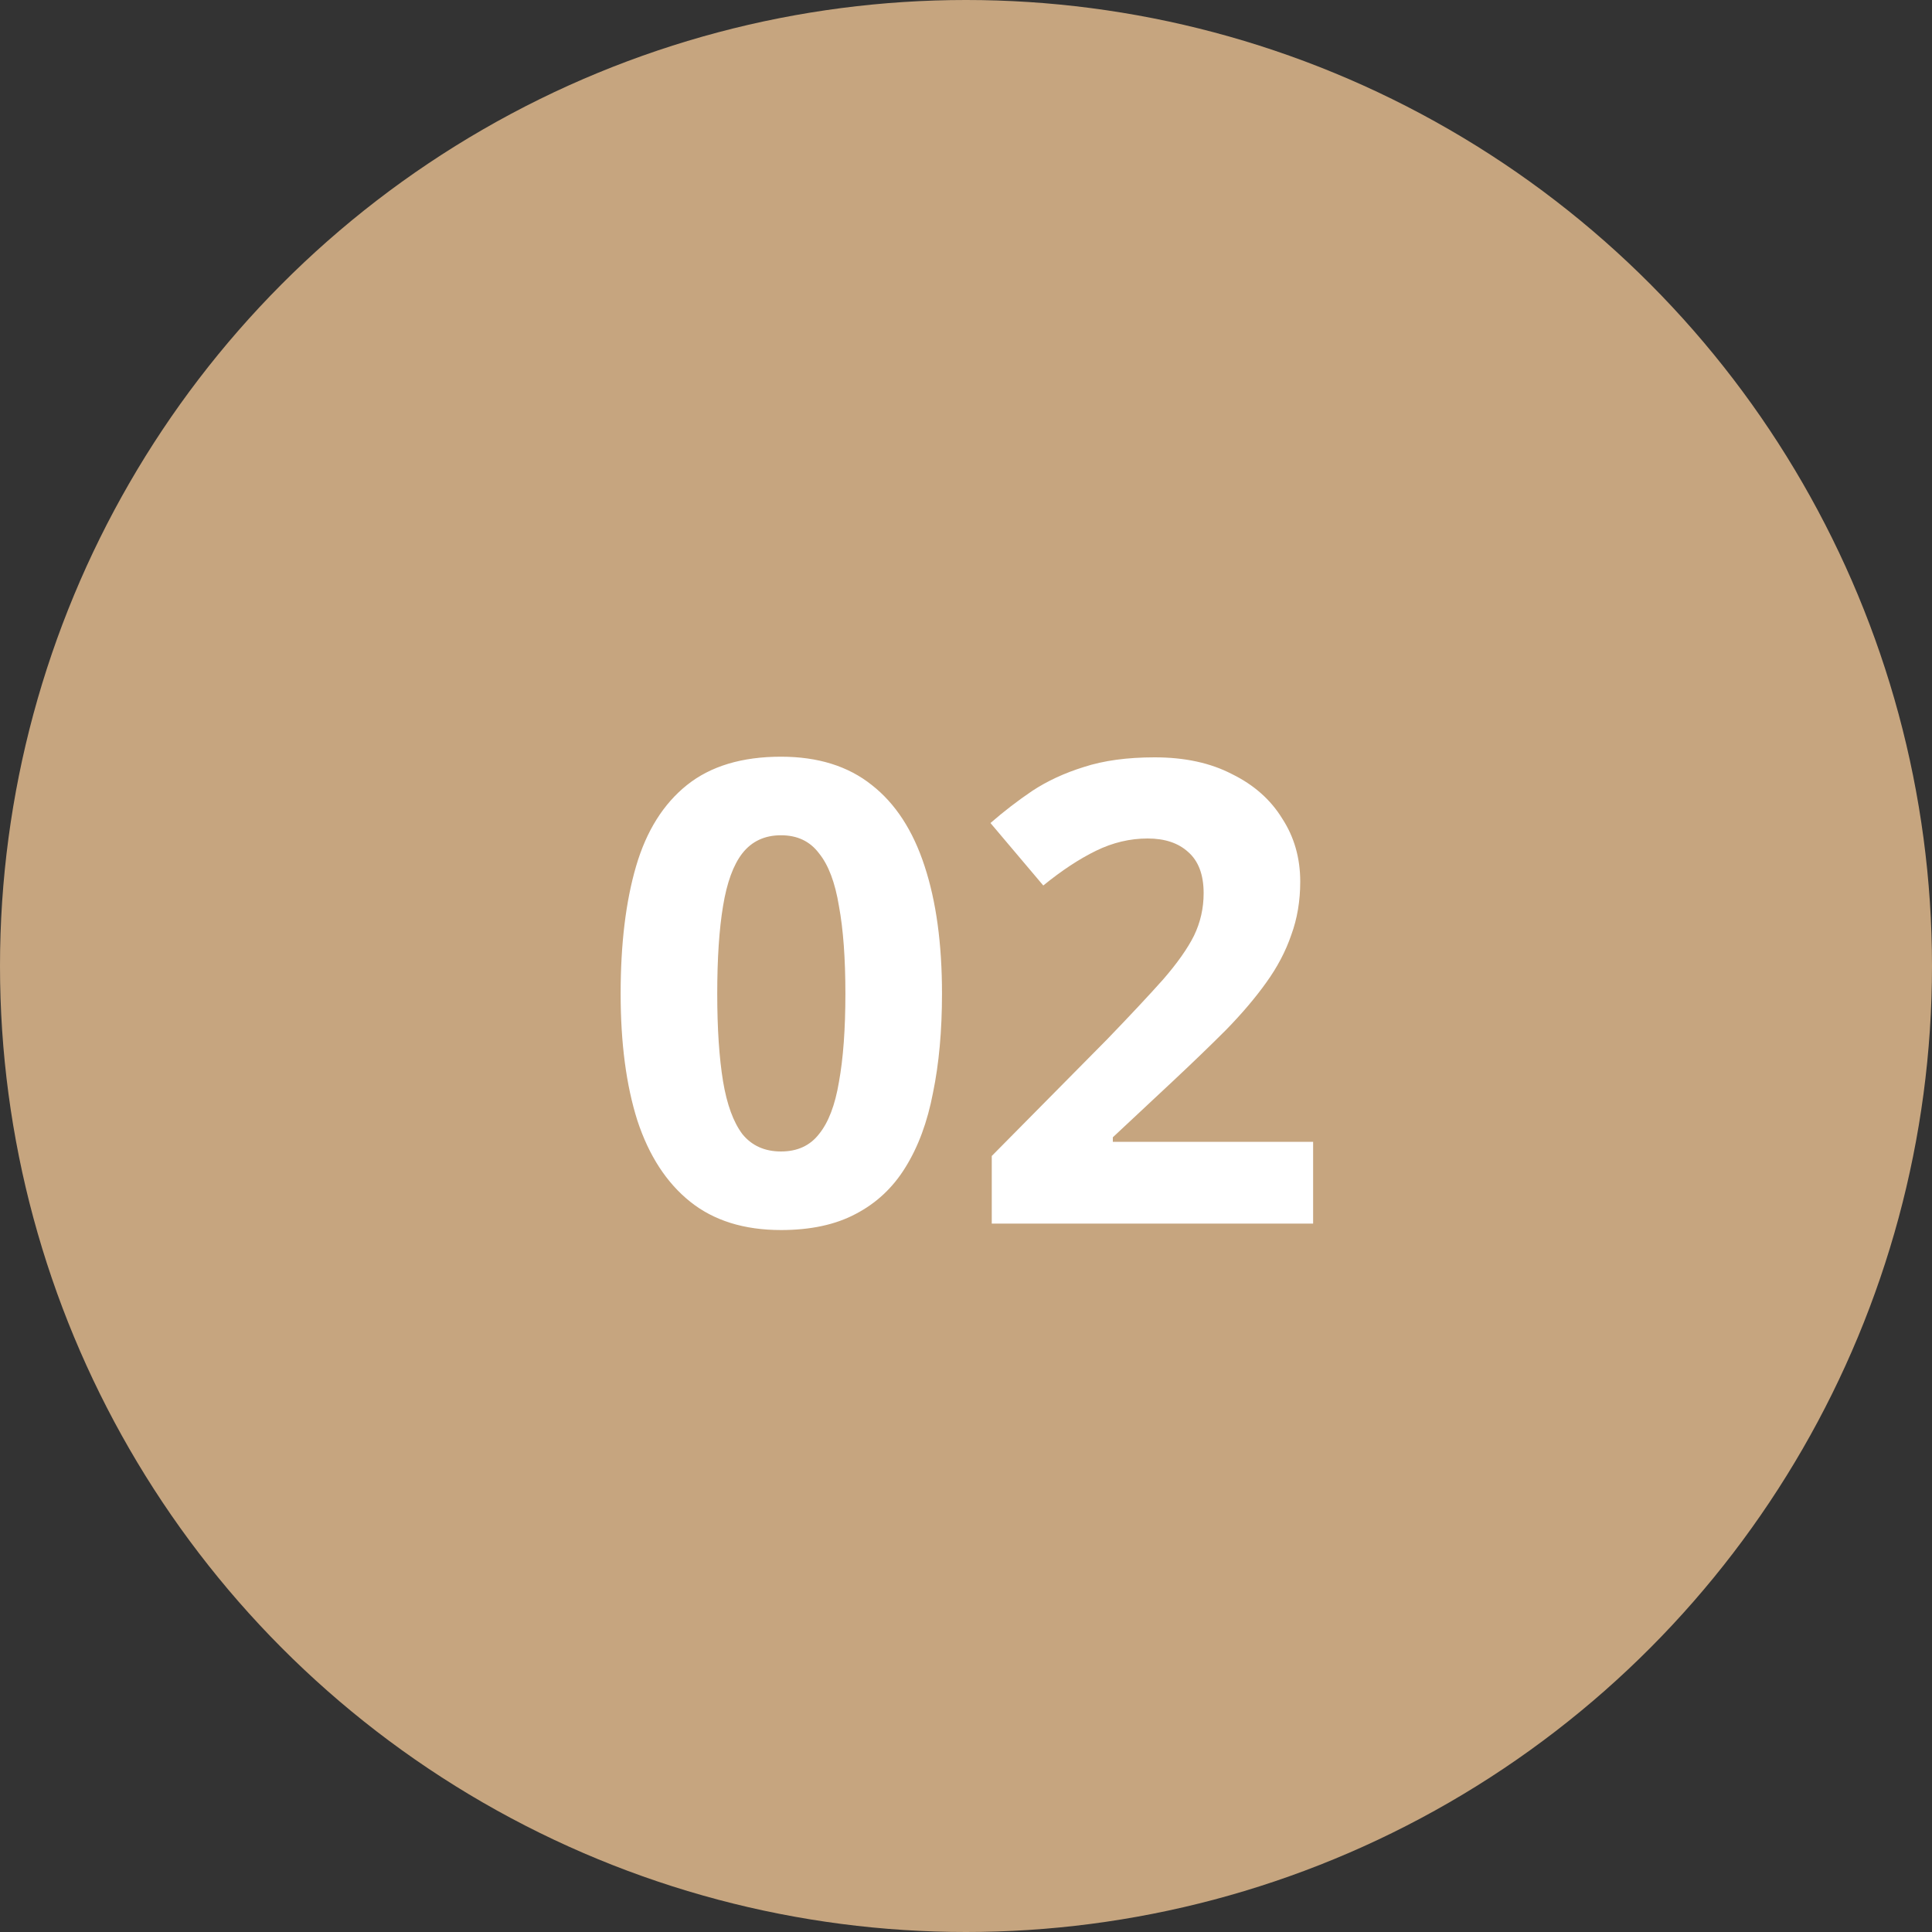
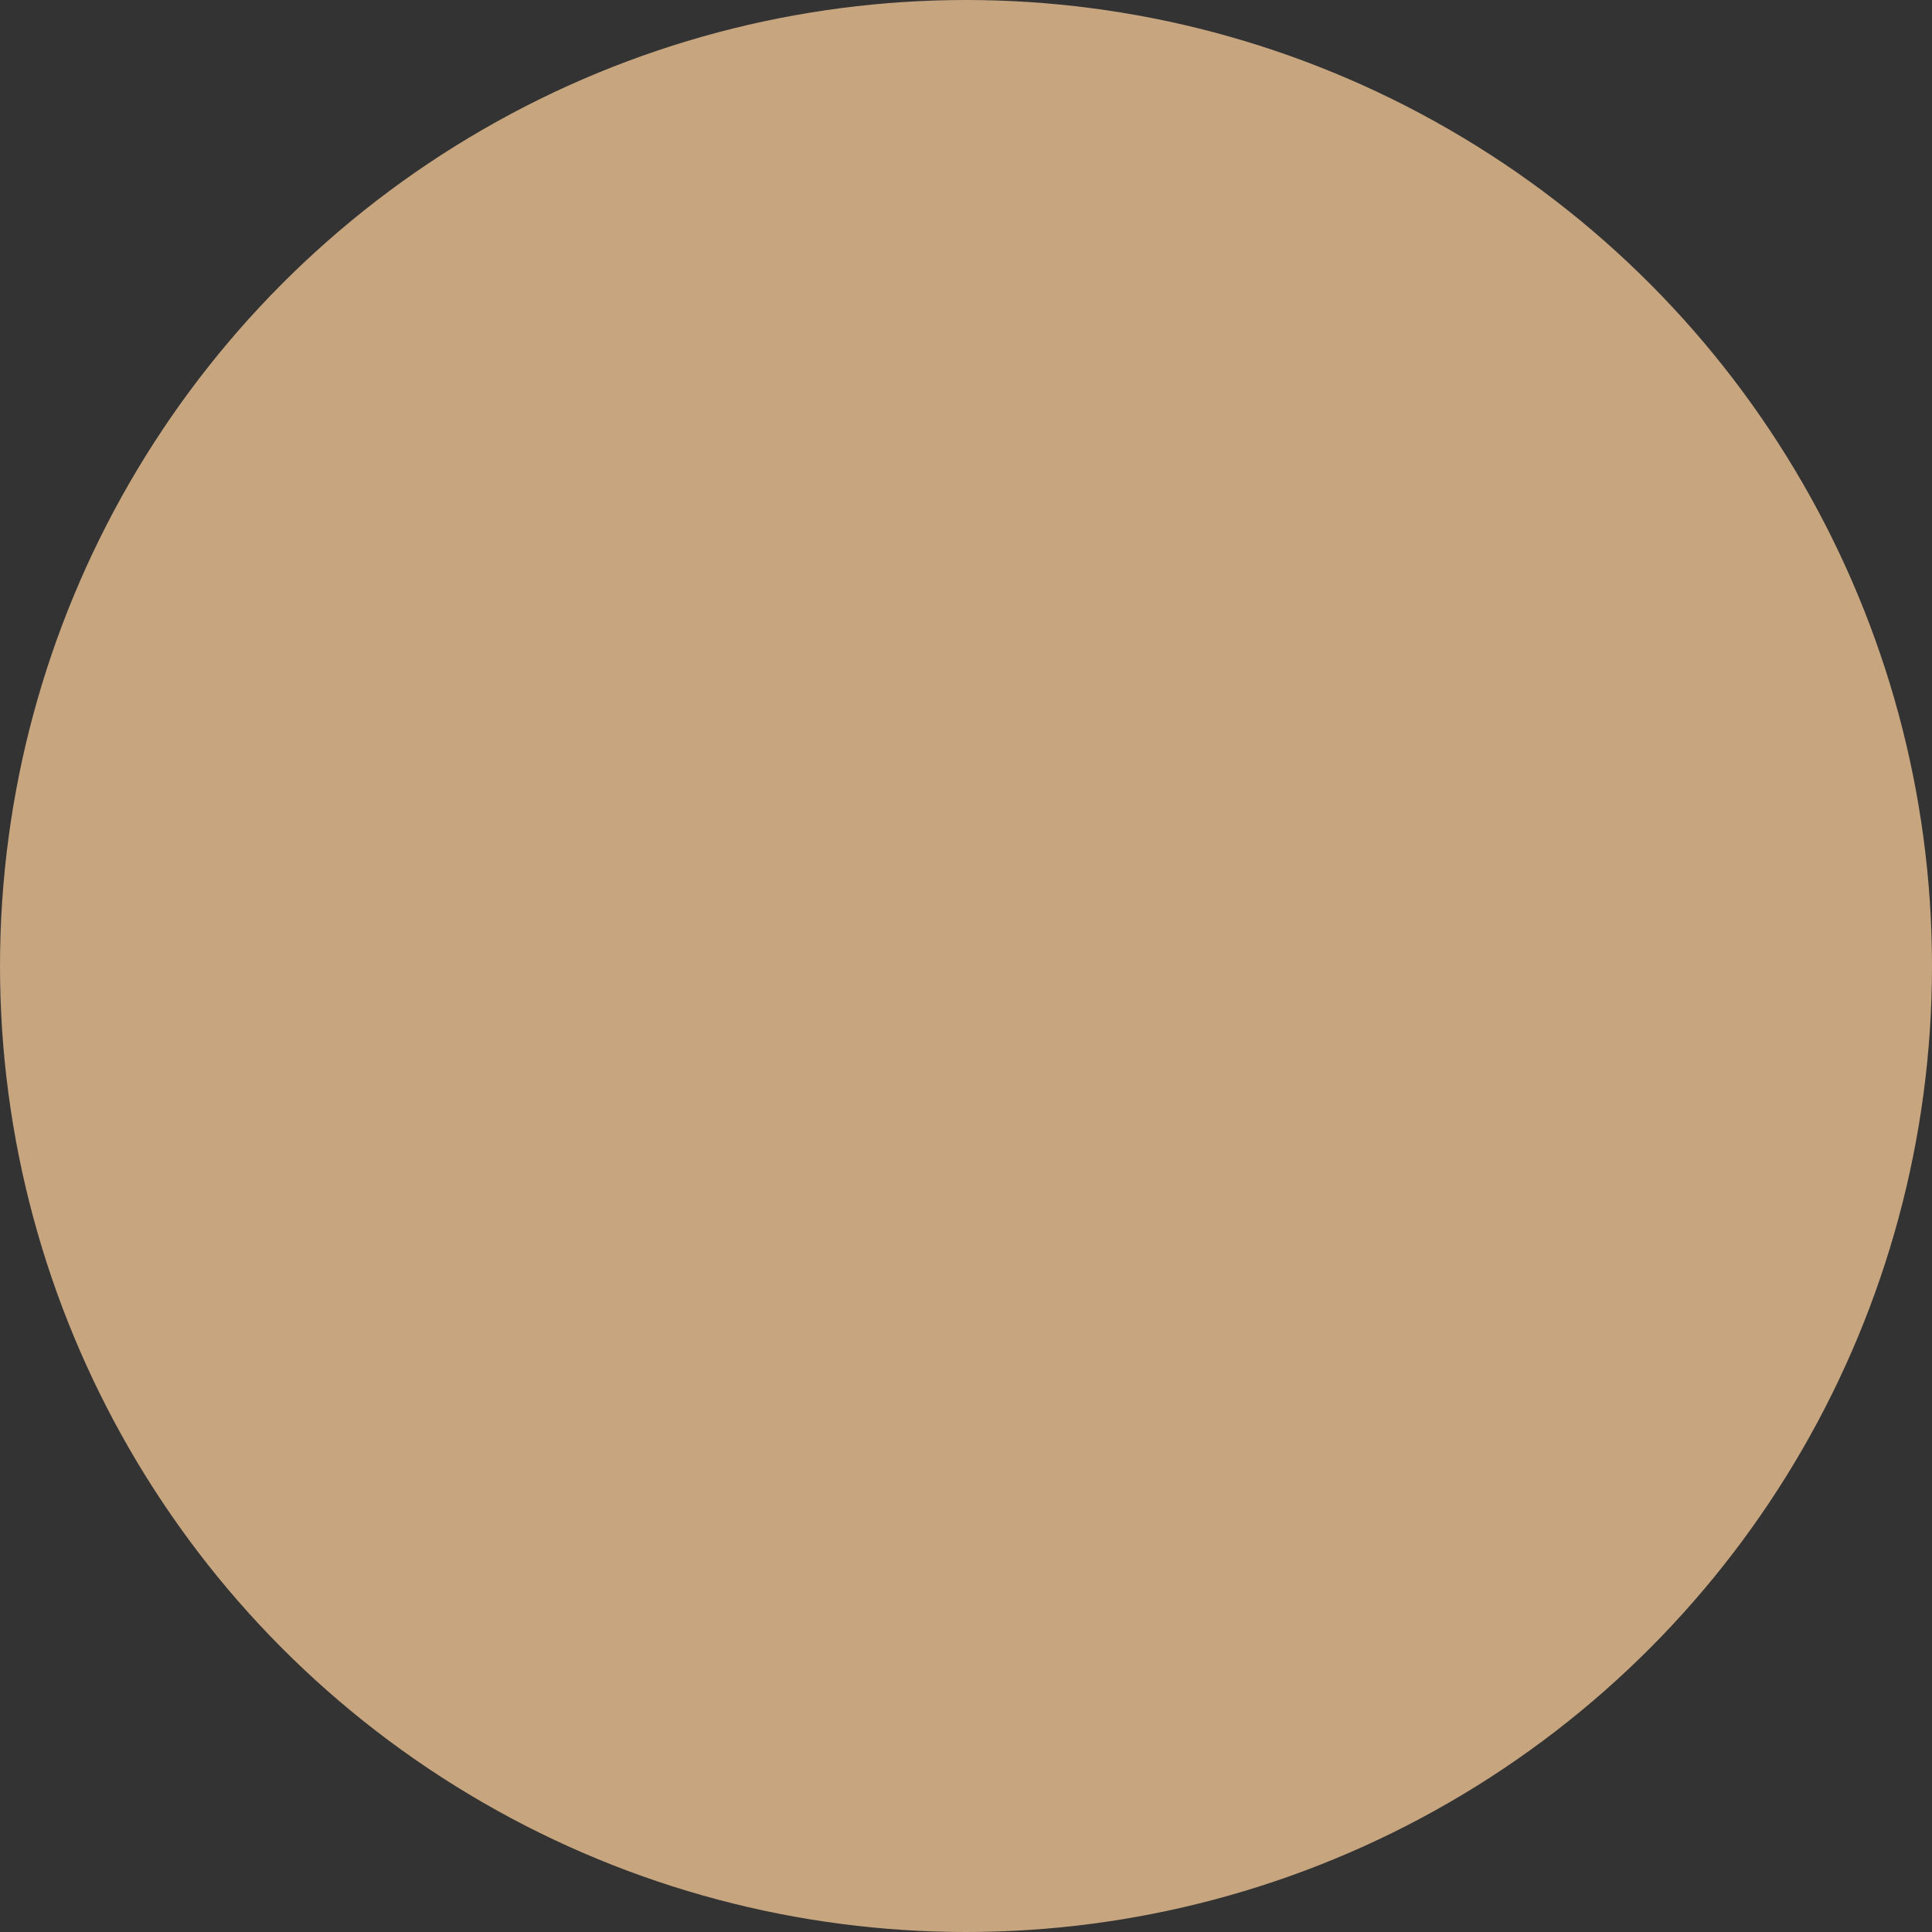
<svg xmlns="http://www.w3.org/2000/svg" width="120" height="120" viewBox="0 0 120 120" fill="none">
  <rect x="0" y="0" width="120" height="120" fill="#333333" stroke="none" />
  <circle cx="60" cy="60" r="60" fill="#C6A57F" />
-   <path d="M58.509 61.72C58.509 64.013 58.323 66.067 57.949 67.88C57.603 69.693 57.029 71.24 56.229 72.52C55.456 73.773 54.429 74.733 53.149 75.4C51.896 76.067 50.349 76.4 48.509 76.4C46.216 76.4 44.336 75.813 42.869 74.64C41.403 73.467 40.309 71.787 39.589 69.6C38.896 67.413 38.549 64.787 38.549 61.72C38.549 58.627 38.869 55.987 39.509 53.8C40.149 51.613 41.203 49.933 42.669 48.76C44.136 47.587 46.083 47 48.509 47C50.803 47 52.683 47.587 54.149 48.76C55.616 49.907 56.709 51.587 57.429 53.8C58.149 55.987 58.509 58.627 58.509 61.72ZM44.549 61.72C44.549 63.88 44.669 65.693 44.909 67.16C45.149 68.6 45.549 69.693 46.109 70.44C46.696 71.16 47.496 71.52 48.509 71.52C49.523 71.52 50.309 71.16 50.869 70.44C51.456 69.72 51.869 68.64 52.109 67.2C52.376 65.733 52.509 63.907 52.509 61.72C52.509 59.533 52.376 57.72 52.109 56.28C51.869 54.813 51.456 53.72 50.869 53C50.309 52.253 49.523 51.88 48.509 51.88C47.496 51.88 46.696 52.253 46.109 53C45.549 53.72 45.149 54.813 44.909 56.28C44.669 57.72 44.549 59.533 44.549 61.72ZM81.56 76H61.6V71.8L68.76 64.56C70.2 63.067 71.36 61.827 72.24 60.84C73.12 59.827 73.76 58.92 74.16 58.12C74.56 57.293 74.76 56.413 74.76 55.48C74.76 54.333 74.44 53.48 73.8 52.92C73.187 52.36 72.347 52.08 71.28 52.08C70.187 52.08 69.12 52.333 68.08 52.84C67.04 53.347 65.947 54.067 64.8 55L61.52 51.12C62.347 50.4 63.213 49.733 64.12 49.12C65.053 48.507 66.12 48.013 67.32 47.64C68.547 47.24 70.013 47.04 71.72 47.04C73.587 47.04 75.187 47.387 76.52 48.08C77.88 48.747 78.92 49.667 79.64 50.84C80.387 51.987 80.76 53.293 80.76 54.76C80.76 55.96 80.573 57.067 80.2 58.08C79.853 59.093 79.333 60.08 78.64 61.04C77.973 61.973 77.147 62.947 76.16 63.96C75.173 64.947 74.053 66.027 72.8 67.2L69.12 70.64V70.92H81.56V76Z" fill="white" />
</svg>